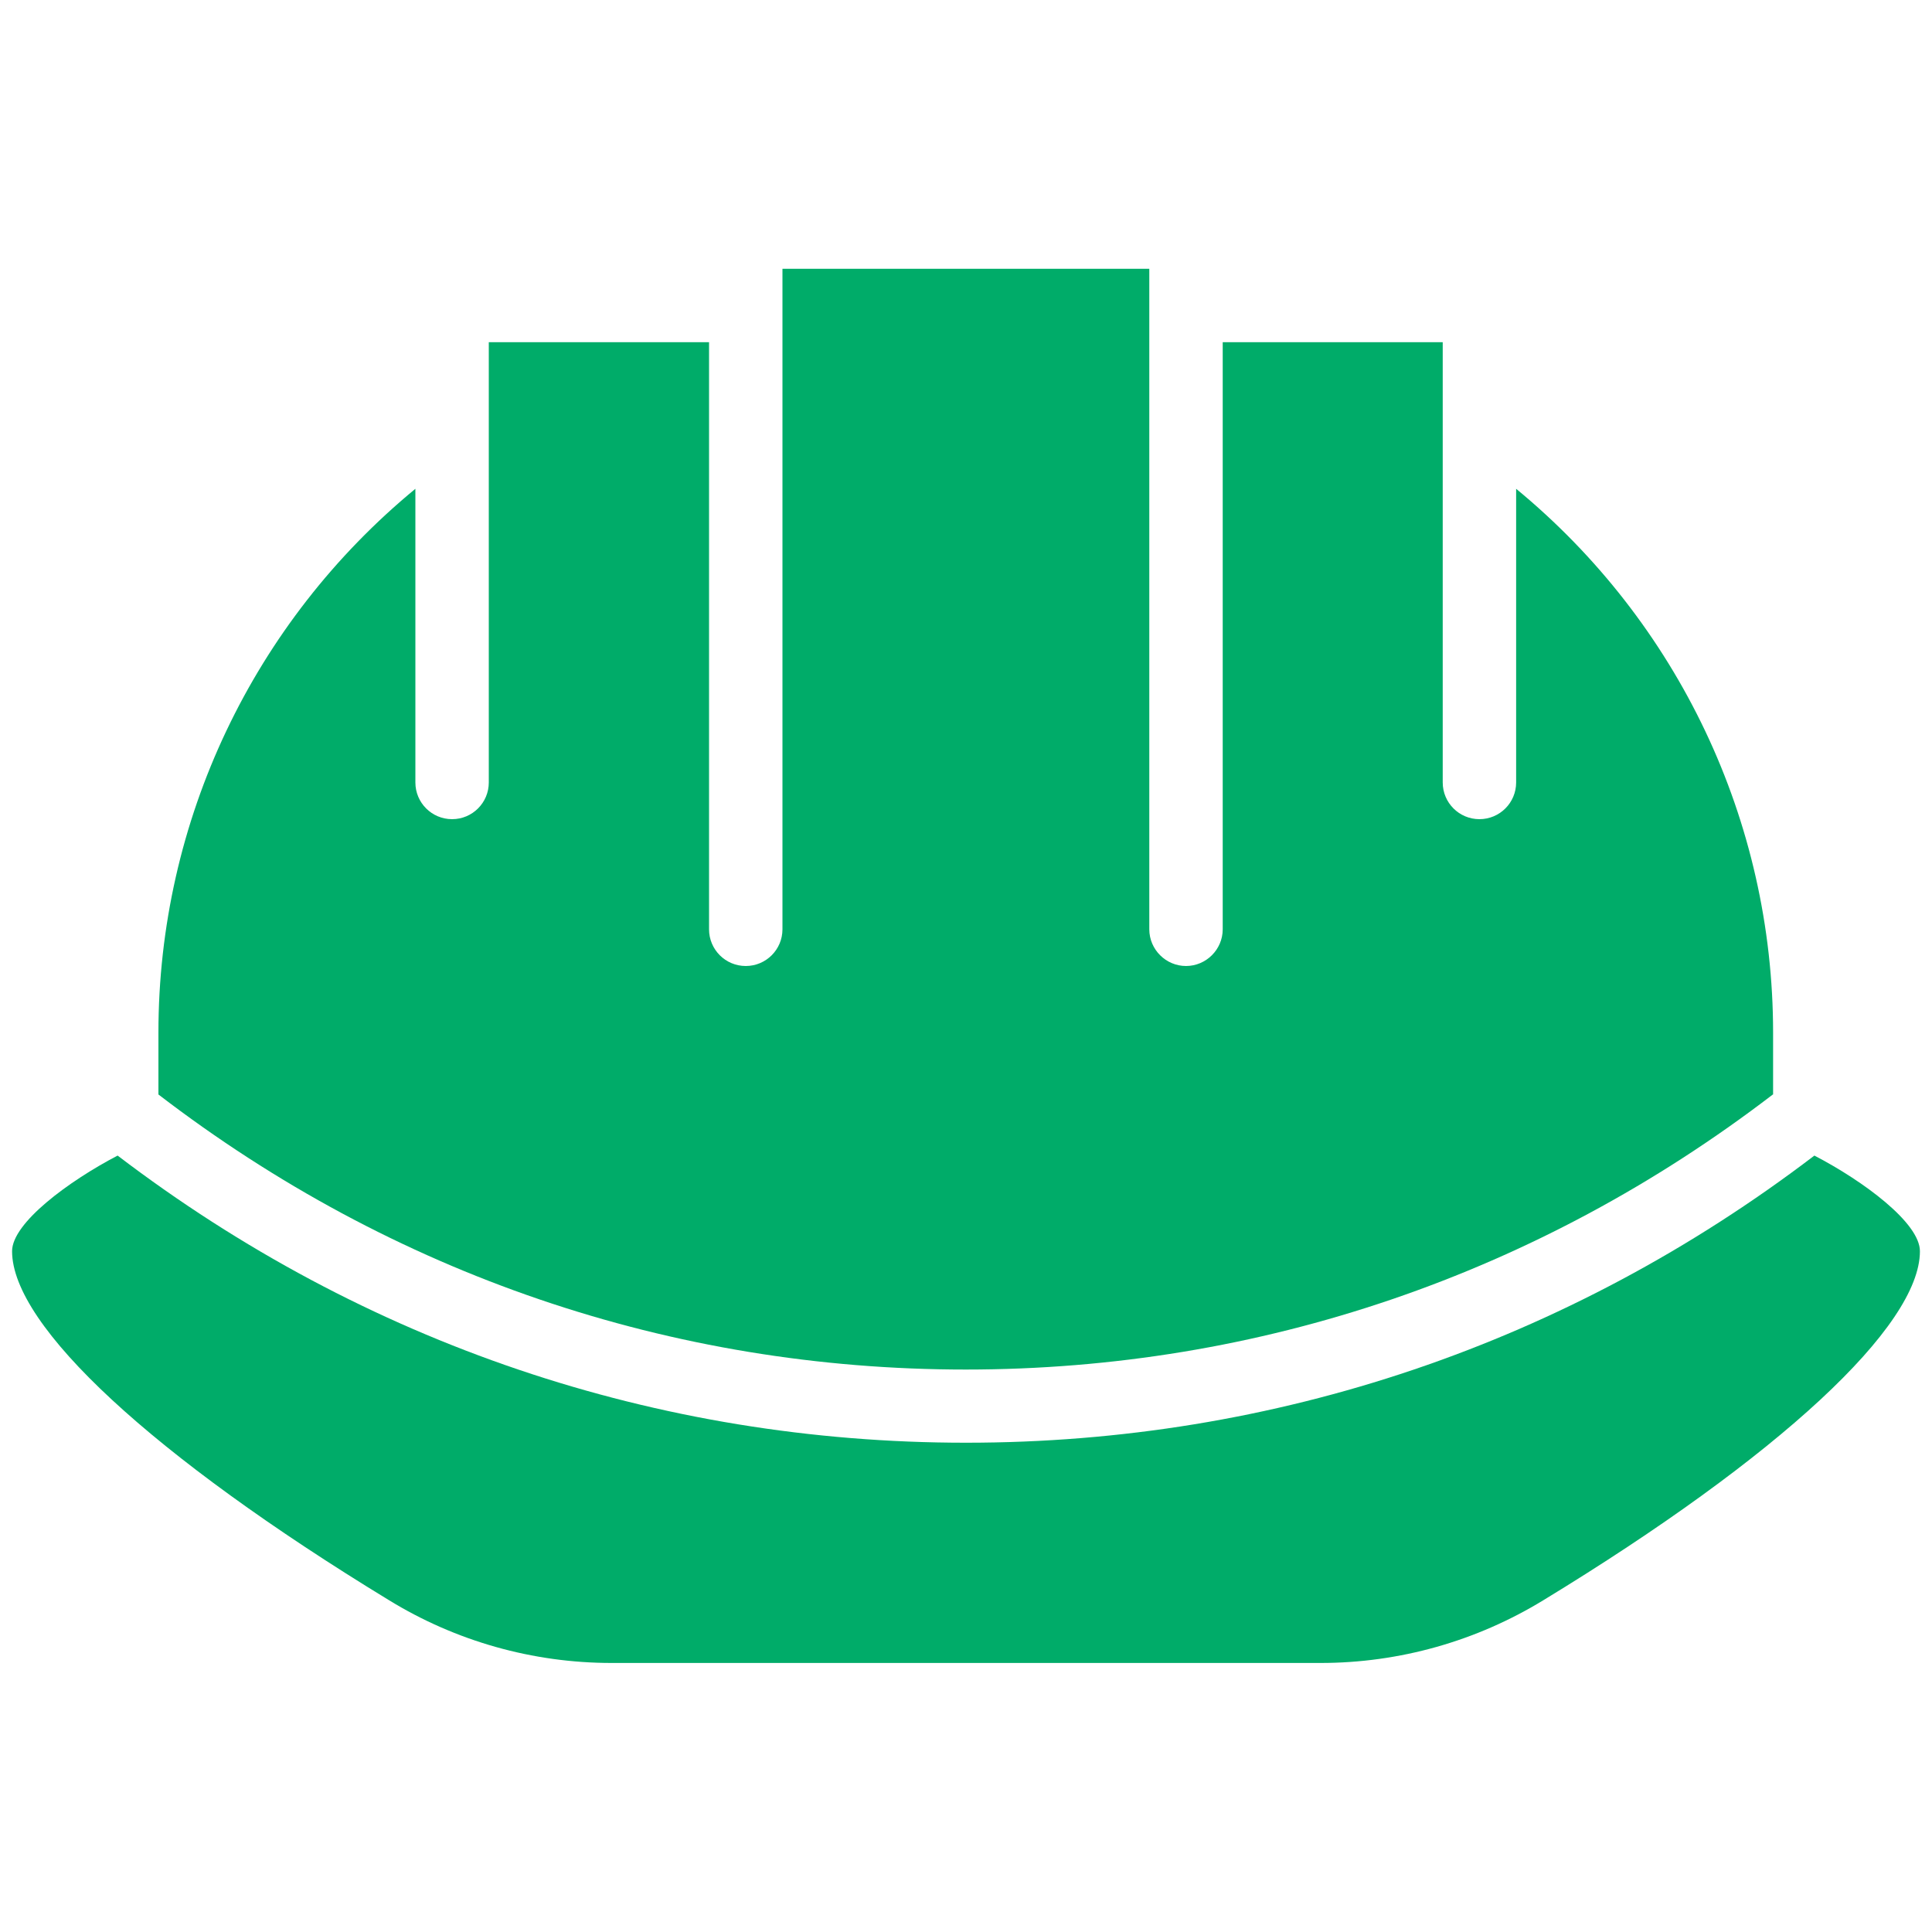
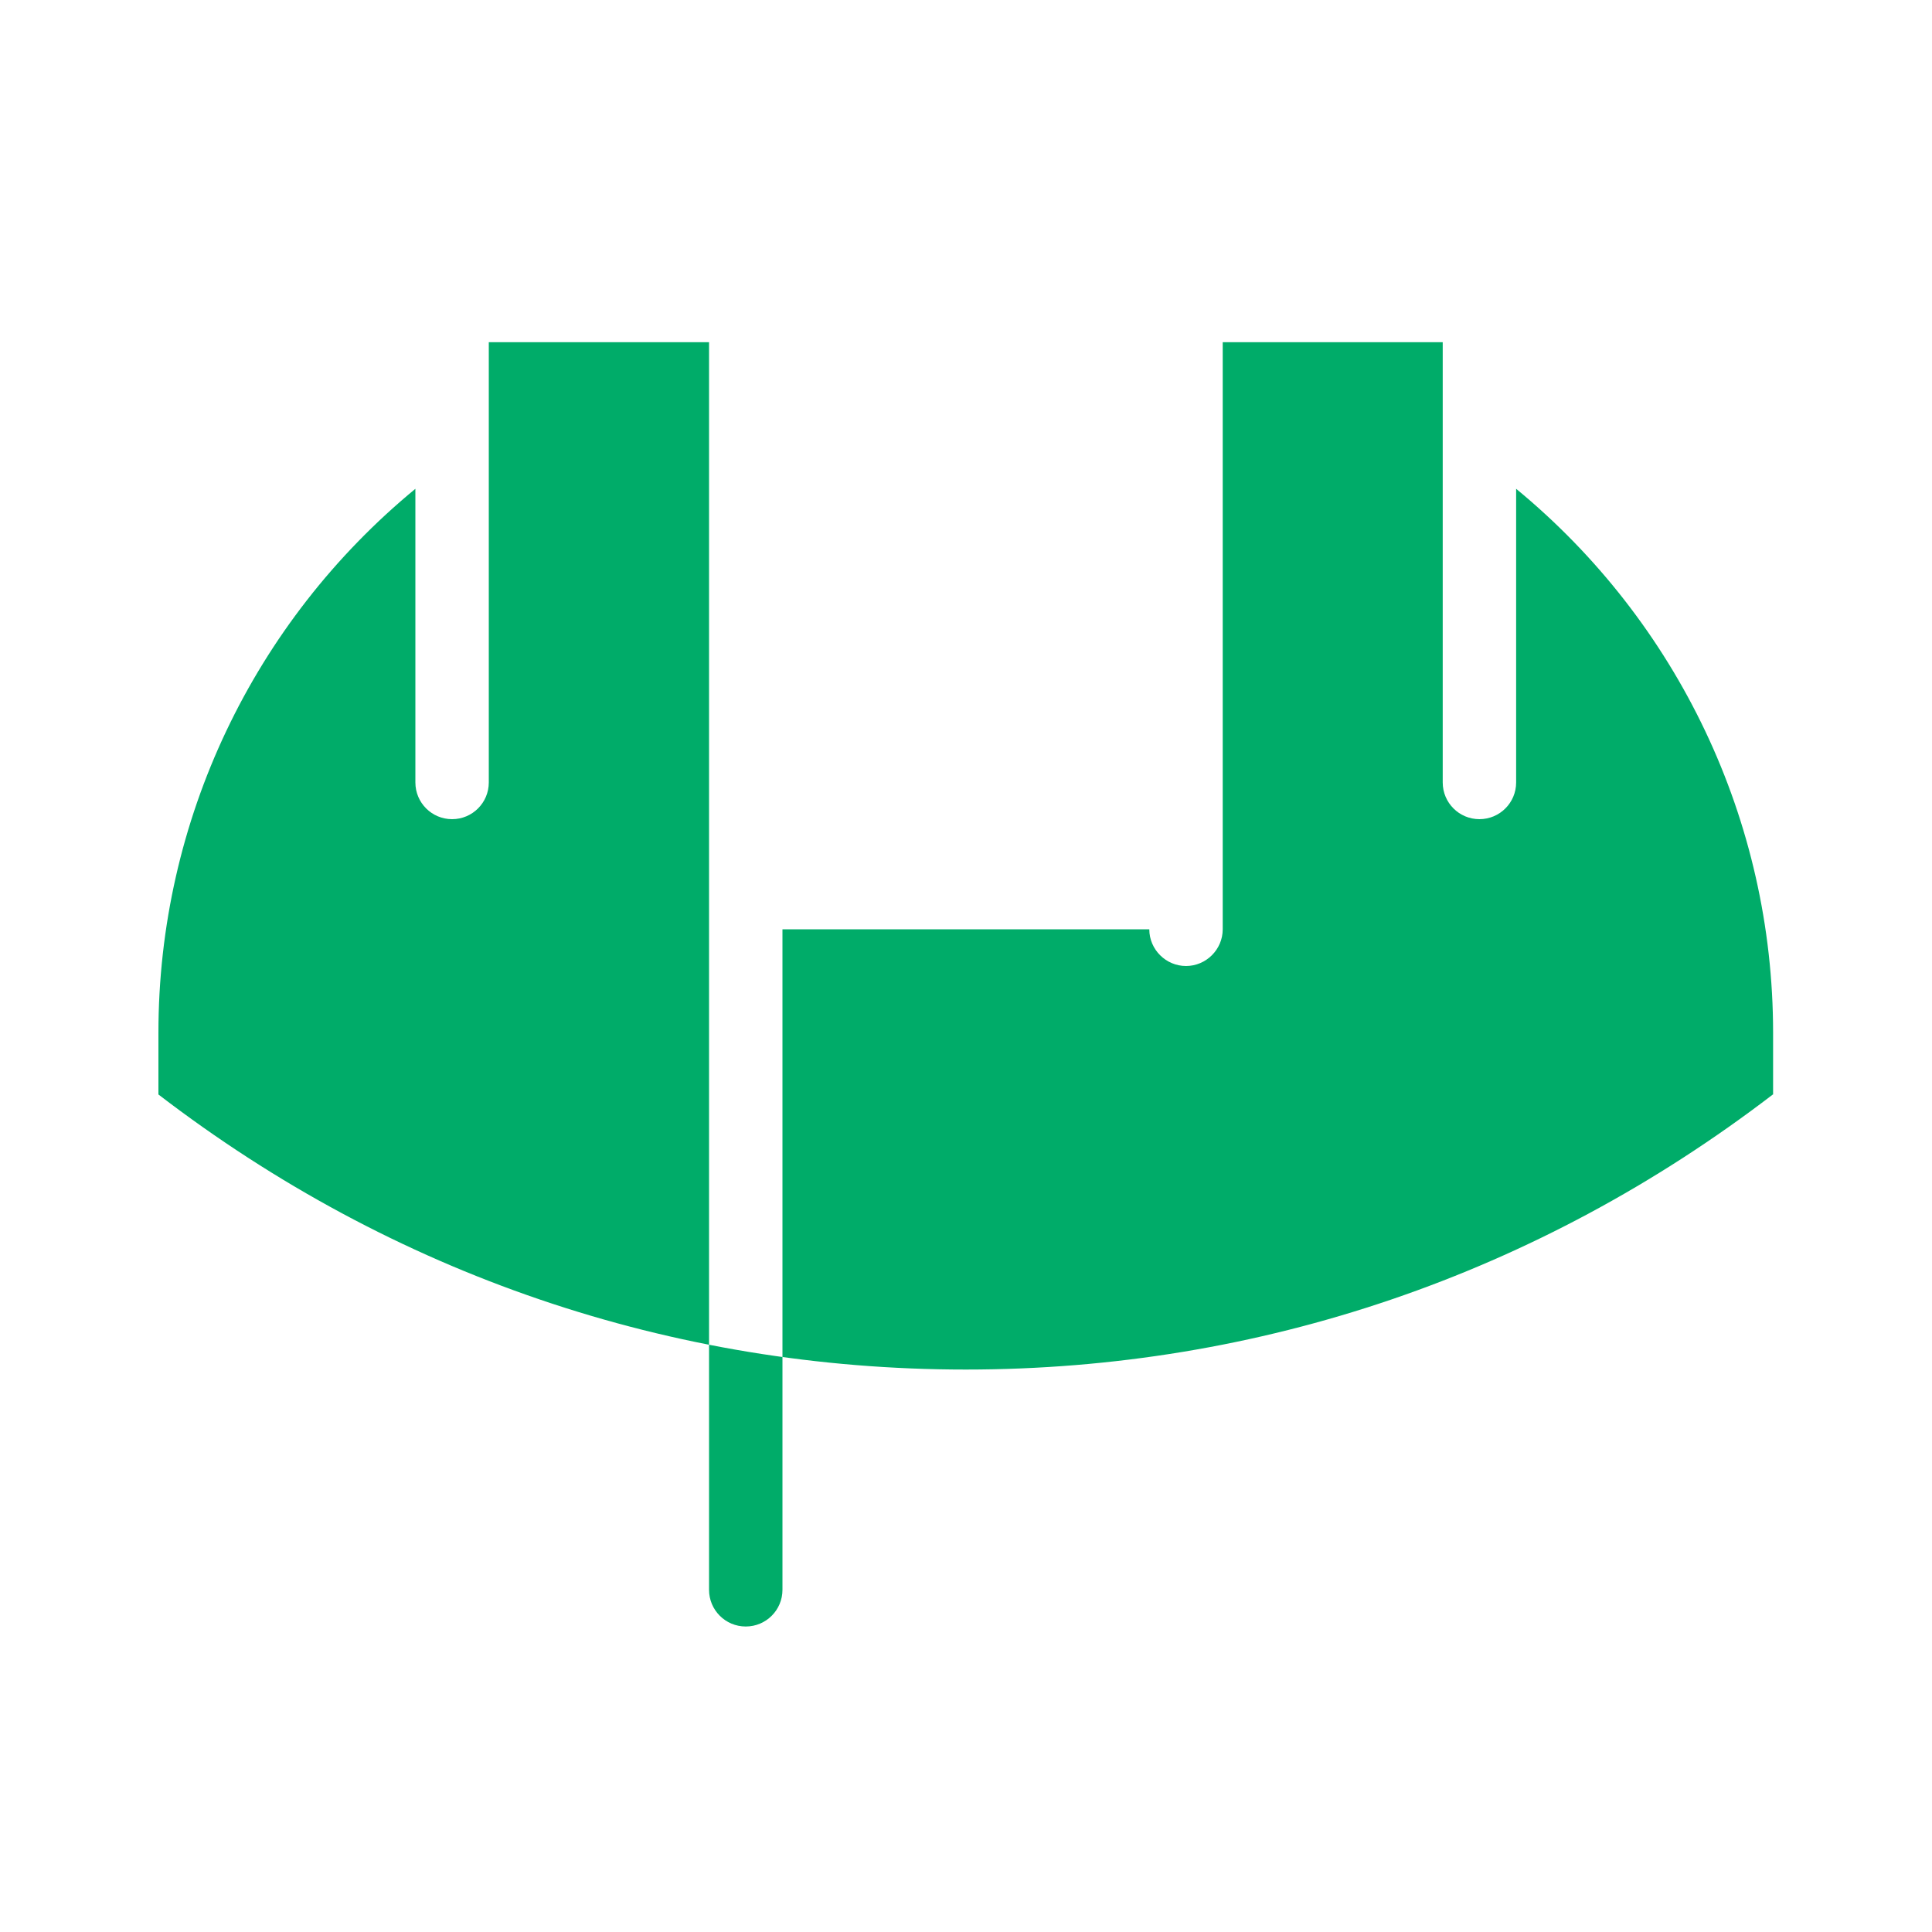
<svg xmlns="http://www.w3.org/2000/svg" id="Layer_1" viewBox="0 0 80 80">
  <defs>
    <style>.cls-1{fill:#00ac69;}</style>
  </defs>
-   <path class="cls-1" d="M75.13,47.85c-10.22,7.79-22.34,11.89-35.13,11.89s-24.92-4.11-35.13-11.89c-2.03,1.06-4.37,2.79-4.37,3.96,0,3.1,5.83,8.49,15.59,14.44,2.78,1.71,5.97,2.61,9.24,2.61h29.35c3.26,0,6.45-.9,9.23-2.6,9.77-5.95,15.59-11.35,15.59-14.45,0-1.17-2.33-2.9-4.37-3.96" />
-   <path class="cls-1" d="M73.42,45.32v-2.56c0-8.78-3.94-17-10.64-22.52v12.16c0,.84-.68,1.52-1.52,1.52s-1.52-.68-1.52-1.52V14.17h-9.11v24.31c0,.84-.69,1.52-1.52,1.52s-1.52-.68-1.52-1.52V11.13h-15.19v27.35c0,.84-.68,1.52-1.52,1.52s-1.52-.68-1.52-1.52V14.17h-9.12v18.23c0,.84-.68,1.52-1.52,1.52s-1.52-.68-1.52-1.52v-12.16c-6.7,5.52-10.64,13.73-10.64,22.52v2.56c9.71,7.45,21.25,11.39,33.43,11.39s23.71-3.95,33.42-11.39" />
+   <path class="cls-1" d="M73.42,45.32v-2.56c0-8.78-3.94-17-10.64-22.52v12.16c0,.84-.68,1.52-1.52,1.52s-1.52-.68-1.52-1.52V14.17h-9.11v24.31c0,.84-.69,1.52-1.52,1.52s-1.52-.68-1.52-1.52h-15.19v27.35c0,.84-.68,1.52-1.52,1.52s-1.52-.68-1.52-1.52V14.17h-9.12v18.23c0,.84-.68,1.52-1.52,1.52s-1.52-.68-1.52-1.52v-12.16c-6.7,5.52-10.64,13.73-10.64,22.52v2.56c9.71,7.45,21.25,11.39,33.43,11.39s23.71-3.95,33.42-11.39" />
</svg>